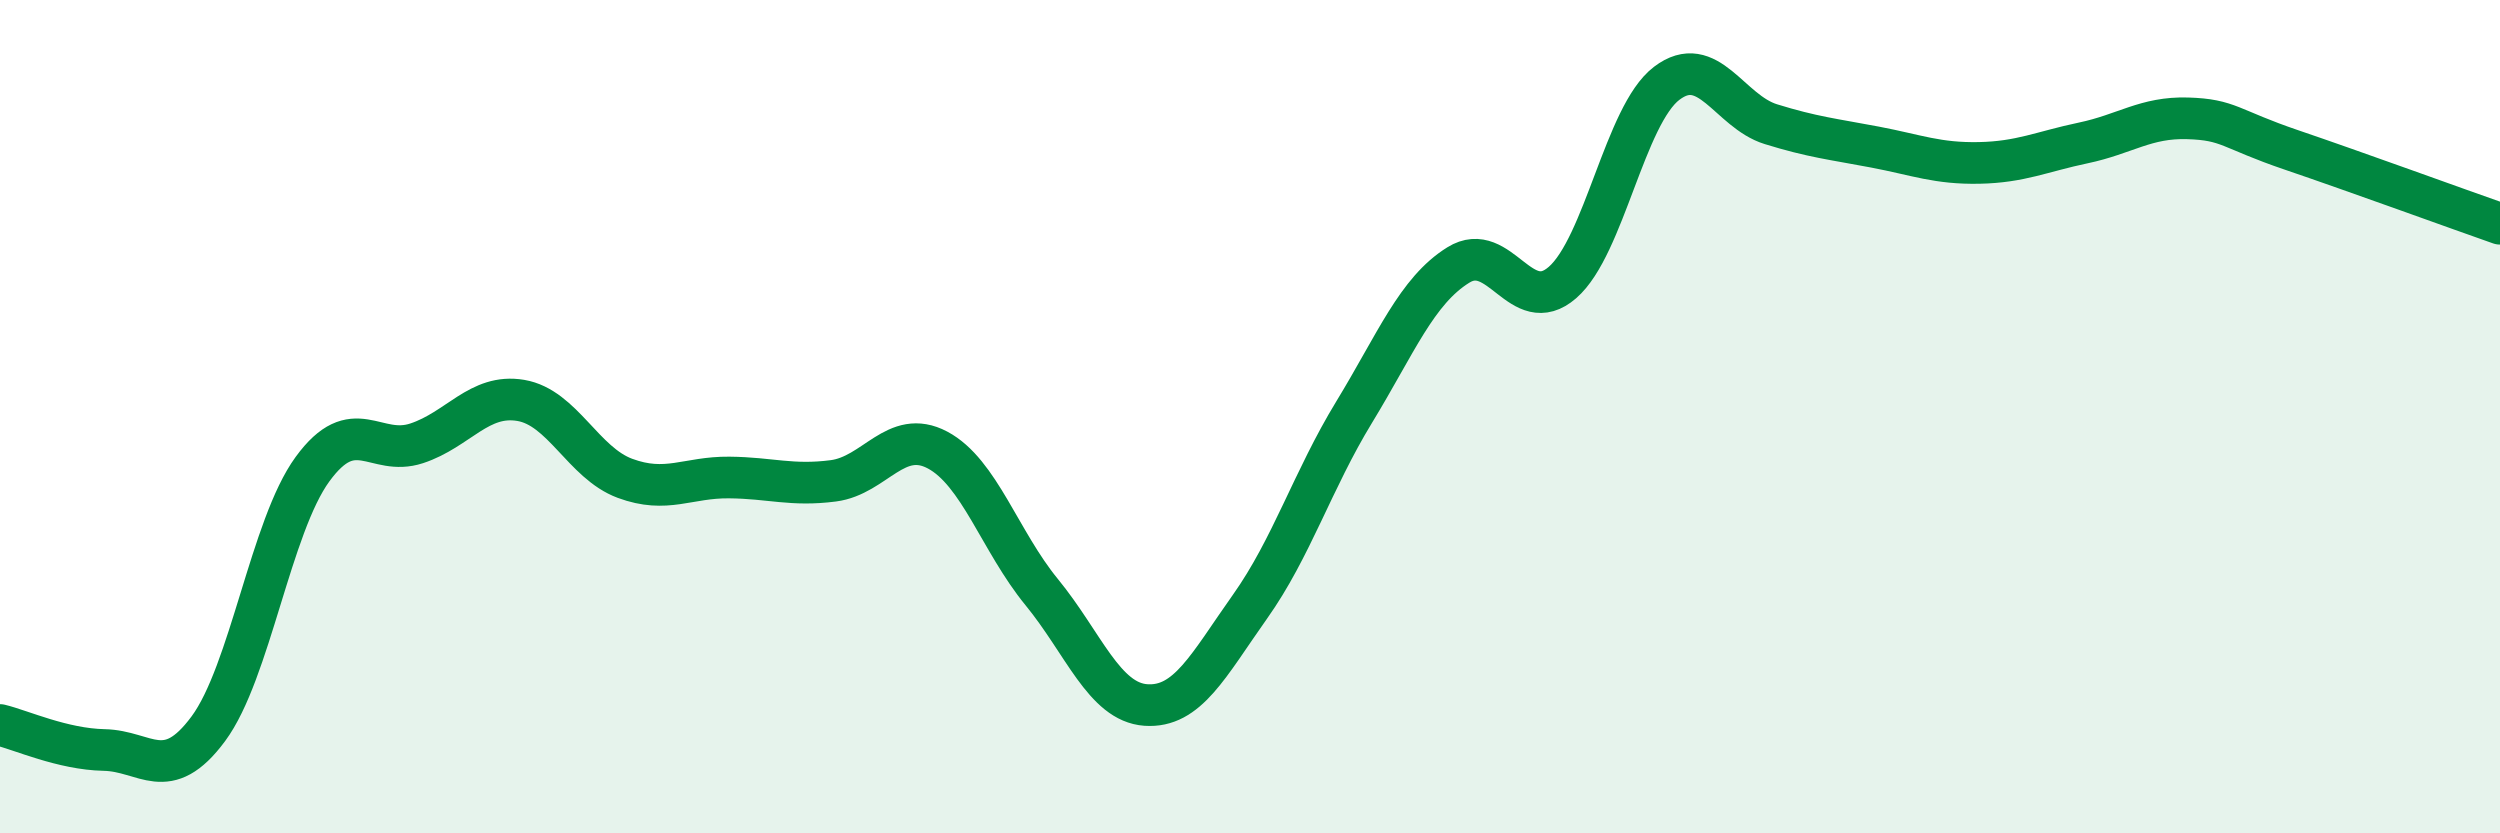
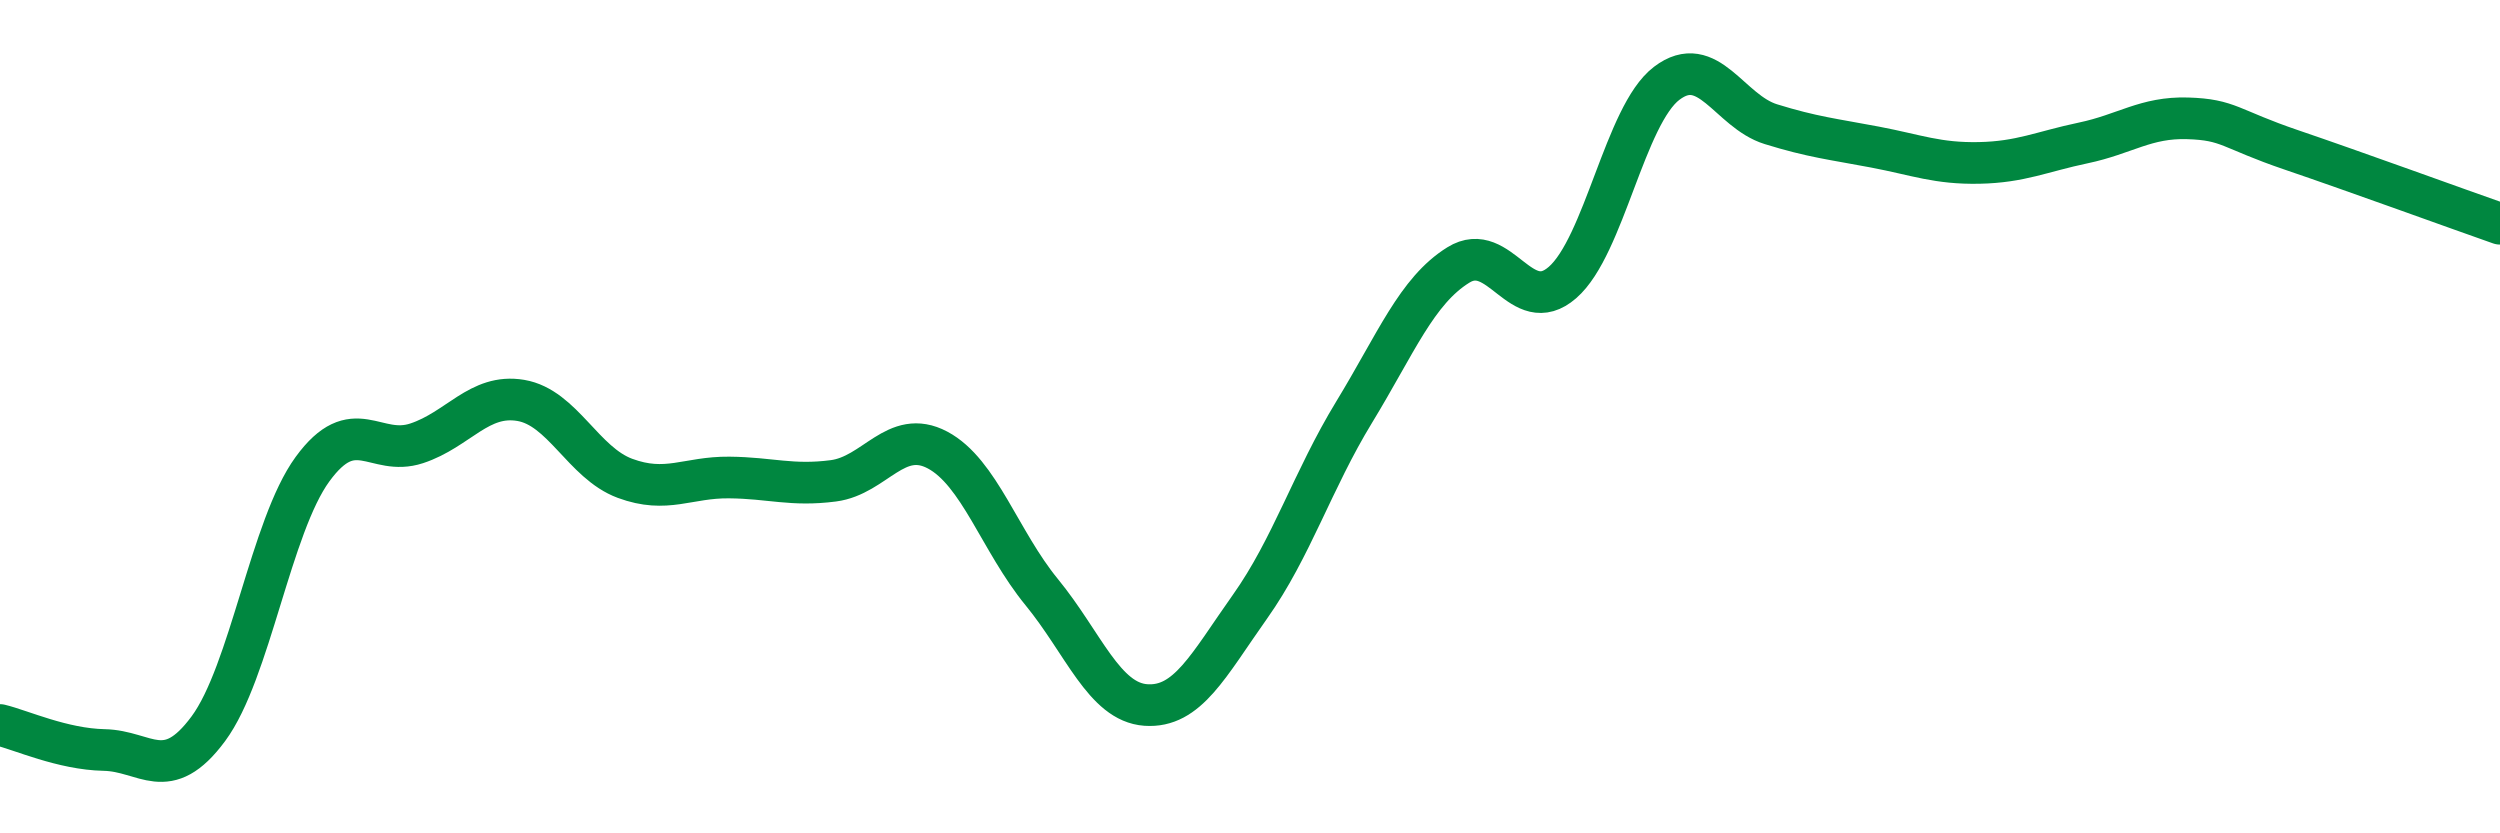
<svg xmlns="http://www.w3.org/2000/svg" width="60" height="20" viewBox="0 0 60 20">
-   <path d="M 0,17.4 C 0.5,17.52 1.5,17.98 2.5,18 C 3.5,18.02 4,18.84 5,17.49 C 6,16.14 6.5,12.63 7.5,11.26 C 8.5,9.89 9,10.97 10,10.64 C 11,10.31 11.5,9.44 12.5,9.61 C 13.5,9.78 14,11.11 15,11.48 C 16,11.85 16.5,11.45 17.5,11.46 C 18.5,11.47 19,11.67 20,11.54 C 21,11.41 21.5,10.27 22.5,10.8 C 23.5,11.33 24,12.99 25,14.21 C 26,15.43 26.5,16.85 27.5,16.92 C 28.5,16.99 29,15.97 30,14.56 C 31,13.15 31.5,11.53 32.5,9.89 C 33.5,8.25 34,6.98 35,6.36 C 36,5.74 36.5,7.65 37.5,6.78 C 38.5,5.91 39,2.76 40,2 C 41,1.24 41.5,2.67 42.5,2.98 C 43.5,3.29 44,3.34 45,3.53 C 46,3.72 46.5,3.93 47.5,3.91 C 48.5,3.89 49,3.64 50,3.43 C 51,3.22 51.5,2.81 52.5,2.84 C 53.5,2.87 53.5,3.09 55,3.6 C 56.5,4.11 59,5.02 60,5.37L60 20L0 20Z" fill="#008740" opacity="0.1" stroke-linecap="round" stroke-linejoin="round" />
  <path d="M 0,17.4 C 0.5,17.52 1.5,17.98 2.5,18 C 3.5,18.02 4,18.84 5,17.49 C 6,16.14 6.5,12.63 7.5,11.26 C 8.5,9.89 9,10.97 10,10.64 C 11,10.31 11.5,9.44 12.5,9.61 C 13.5,9.78 14,11.11 15,11.48 C 16,11.85 16.5,11.45 17.5,11.46 C 18.5,11.47 19,11.67 20,11.54 C 21,11.41 21.5,10.27 22.5,10.8 C 23.5,11.33 24,12.99 25,14.21 C 26,15.43 26.5,16.85 27.5,16.92 C 28.5,16.99 29,15.97 30,14.56 C 31,13.15 31.5,11.53 32.5,9.89 C 33.5,8.25 34,6.98 35,6.36 C 36,5.74 36.5,7.65 37.5,6.78 C 38.5,5.91 39,2.76 40,2 C 41,1.24 41.5,2.67 42.5,2.98 C 43.5,3.29 44,3.34 45,3.53 C 46,3.72 46.5,3.93 47.5,3.91 C 48.5,3.89 49,3.64 50,3.43 C 51,3.22 51.5,2.81 52.5,2.84 C 53.5,2.87 53.5,3.09 55,3.6 C 56.5,4.11 59,5.02 60,5.37" stroke="#008740" stroke-width="1" fill="none" stroke-linecap="round" stroke-linejoin="round" />
</svg>